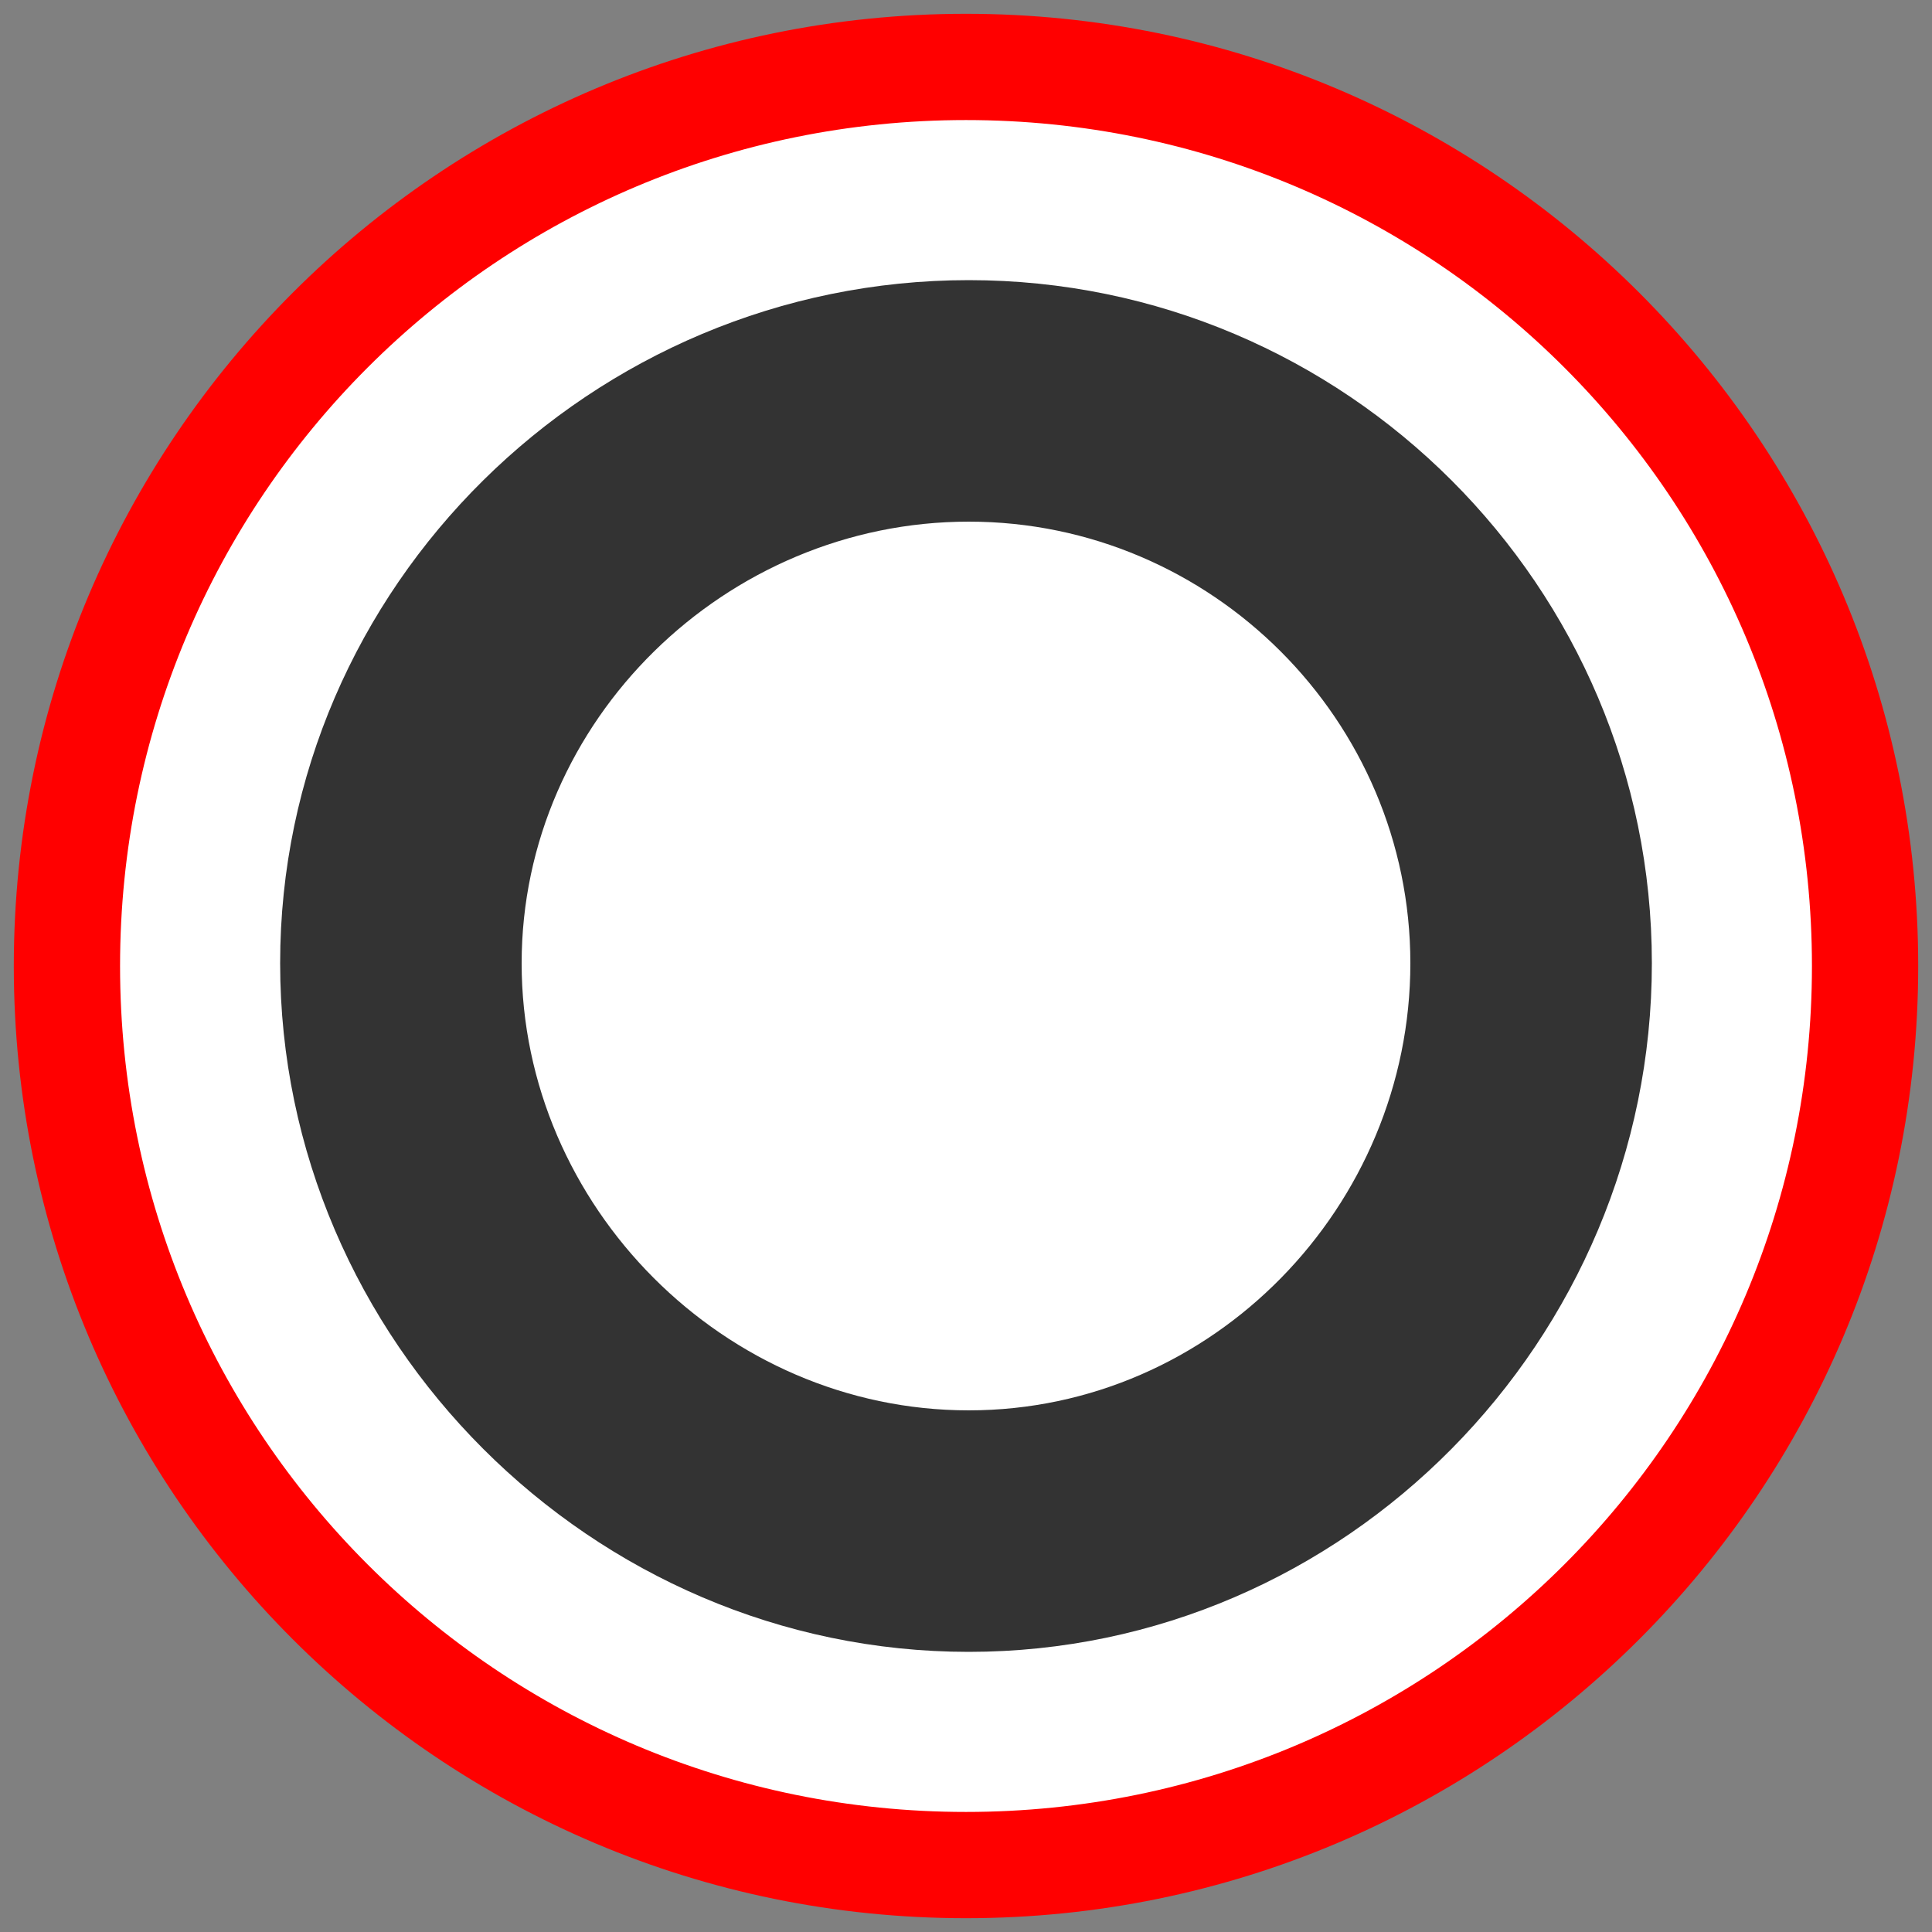
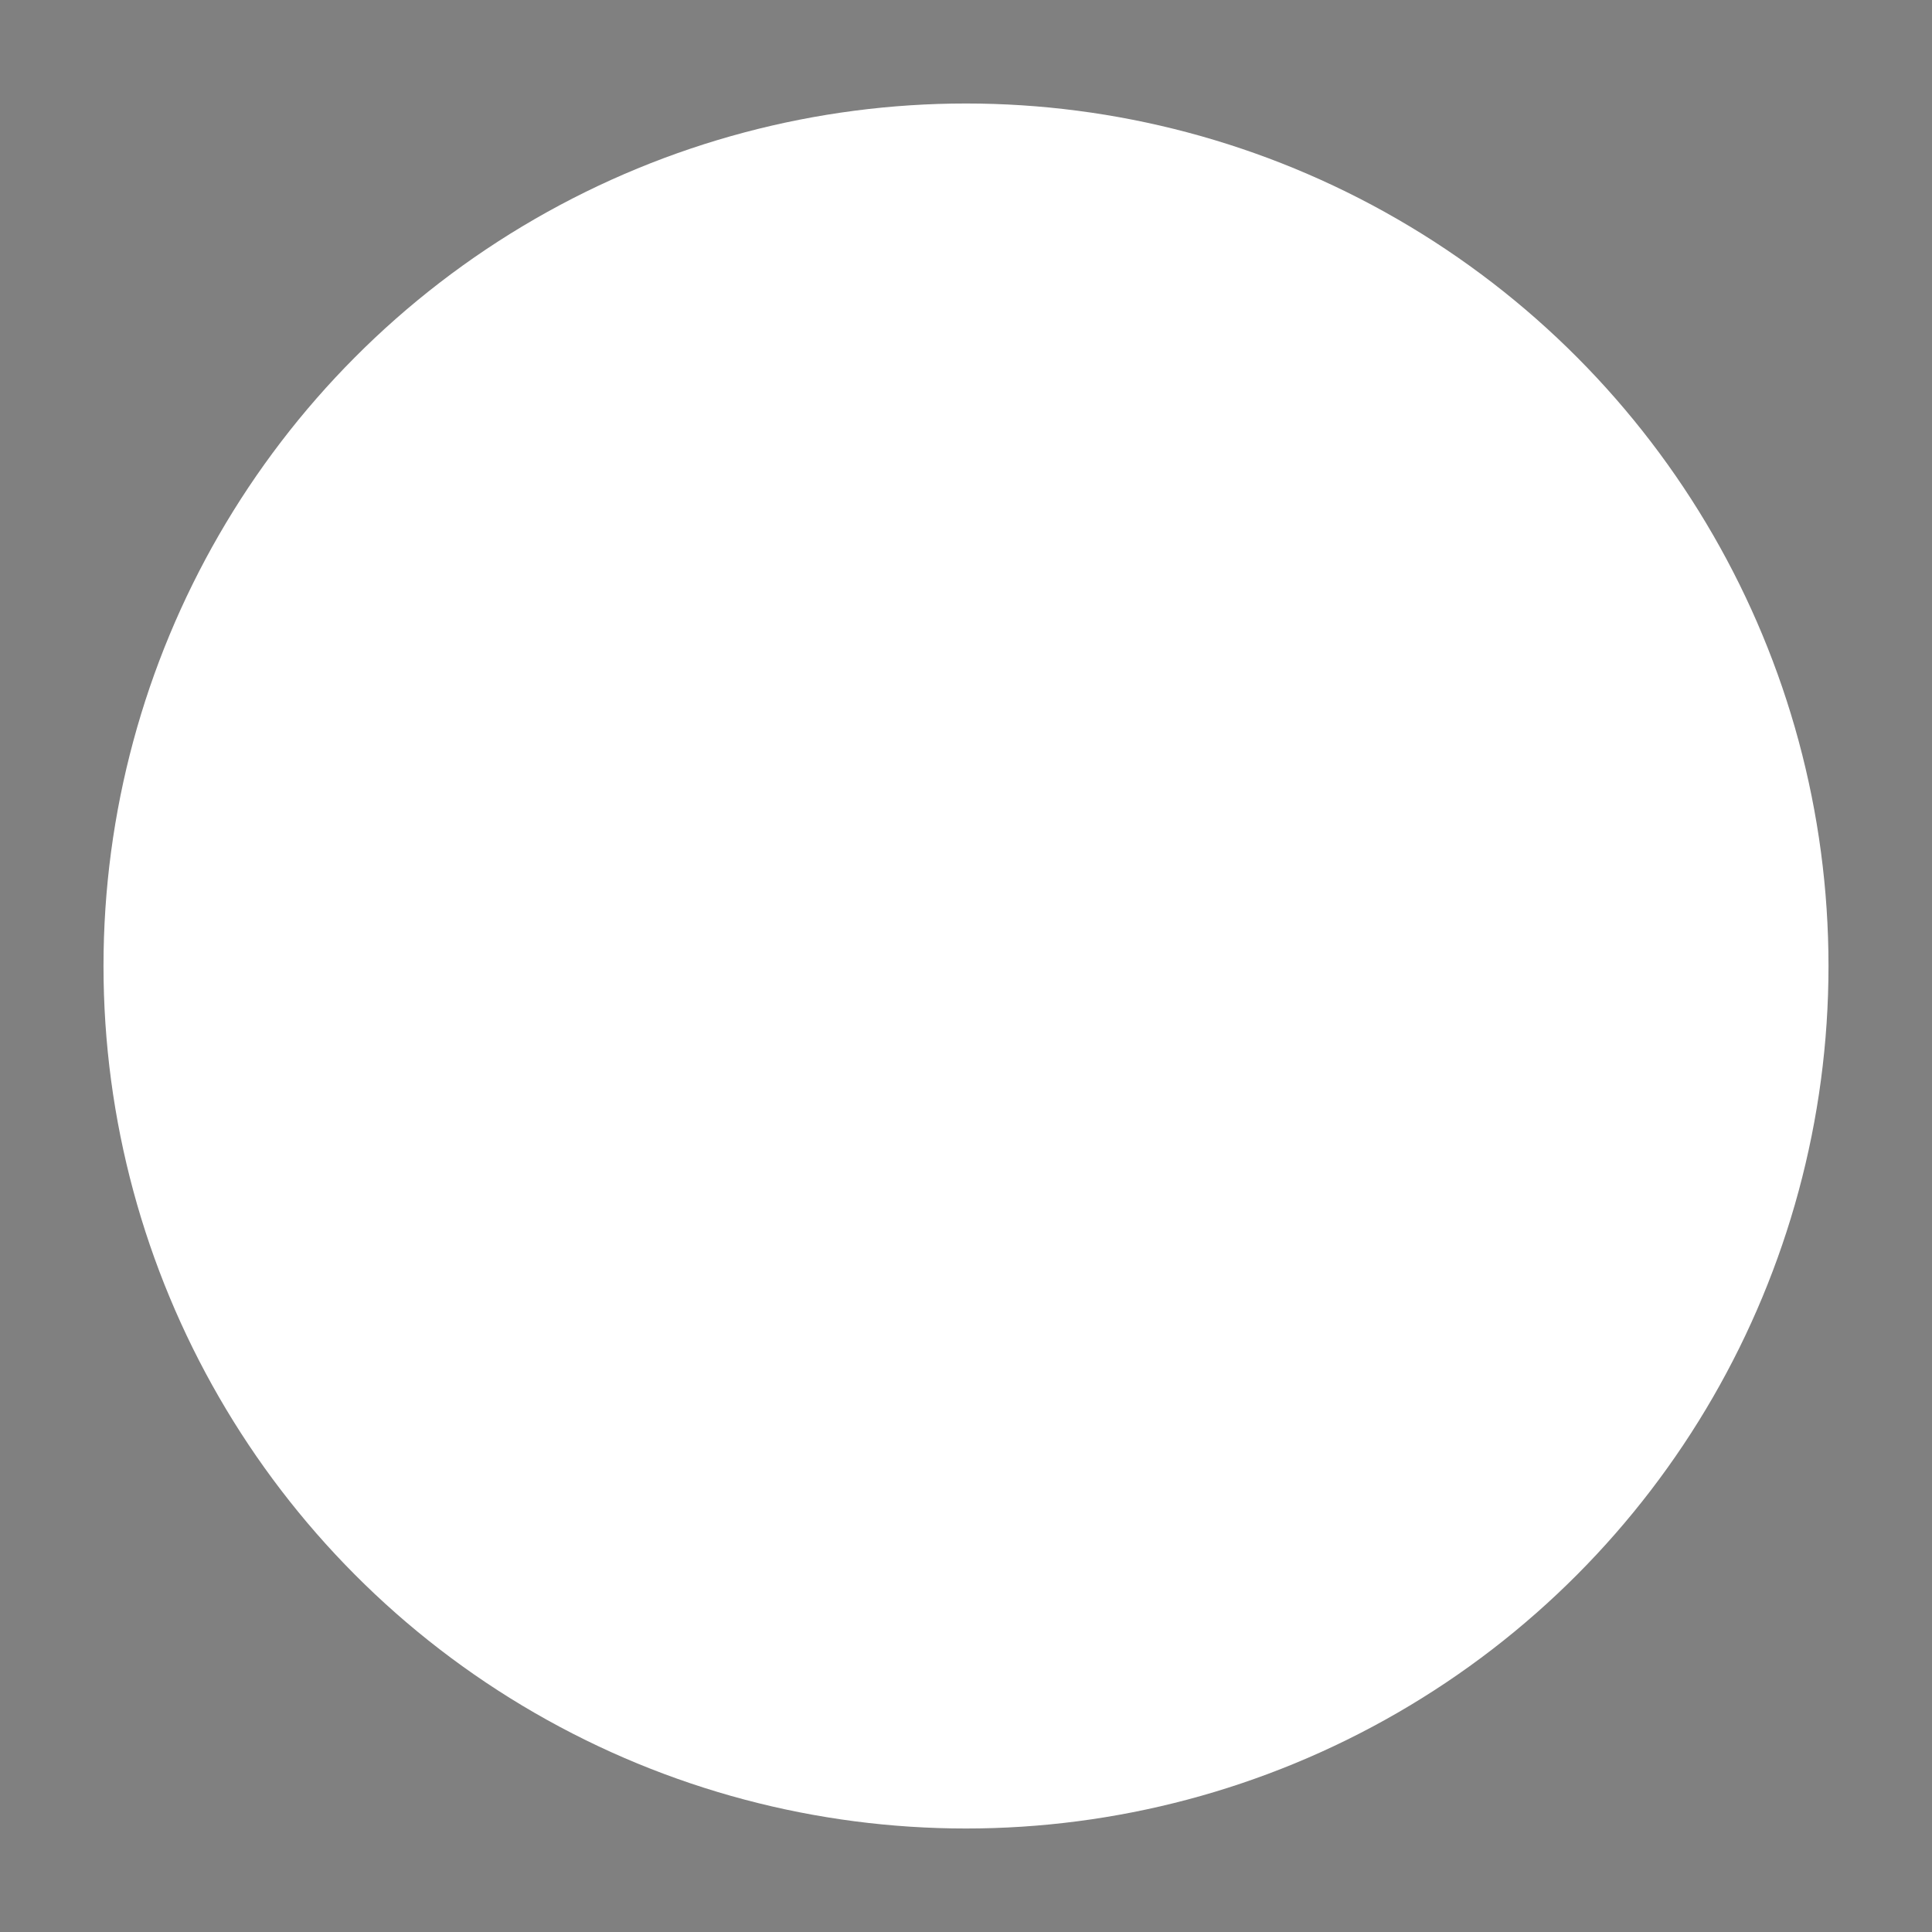
<svg xmlns="http://www.w3.org/2000/svg" version="1.1" id="Capa_1" x="0px" y="0px" viewBox="0 0 140 140" style="enable-background:new 0 0 140 140;" xml:space="preserve">
  <rect x="0" y="0" width="140" height="140" fill="#808080" stroke="none" />
  <style type="text/css">
	.st0{fill:#FFFFFF;}
	.st1{fill:#FF0000;}
	.st2{fill:#333333;}
</style>
  <g id="Capa_1_1_">
    <circle class="st0" cx="70" cy="70" r="62.5" />
-     <path class="st1" d="M70,1C31.9,1,1,31.9,1,70s30.9,69,69,69s69-30.9,69-69S108.1,1,70,1z M70,131.3c-33.9,0-61.3-27.4-61.3-61.3   S36.1,8.7,70,8.7s61.3,27.4,61.3,61.3S103.9,131.3,70,131.3z" />
  </g>
  <g>
    <g>
      <g>
-         <path class="st2" d="M70.2,20.3c-27.3,0-49.9,22.2-49.9,49.5s22.6,49.9,49.9,49.9s49.5-22.6,49.5-49.9S97.5,20.3,70.2,20.3z      M70.2,102.2c-17.7,0-32.4-14.8-32.4-32.4s14.8-32,32.4-32s32,14.4,32,32S87.9,102.2,70.2,102.2z" />
-       </g>
+         </g>
    </g>
  </g>
</svg>